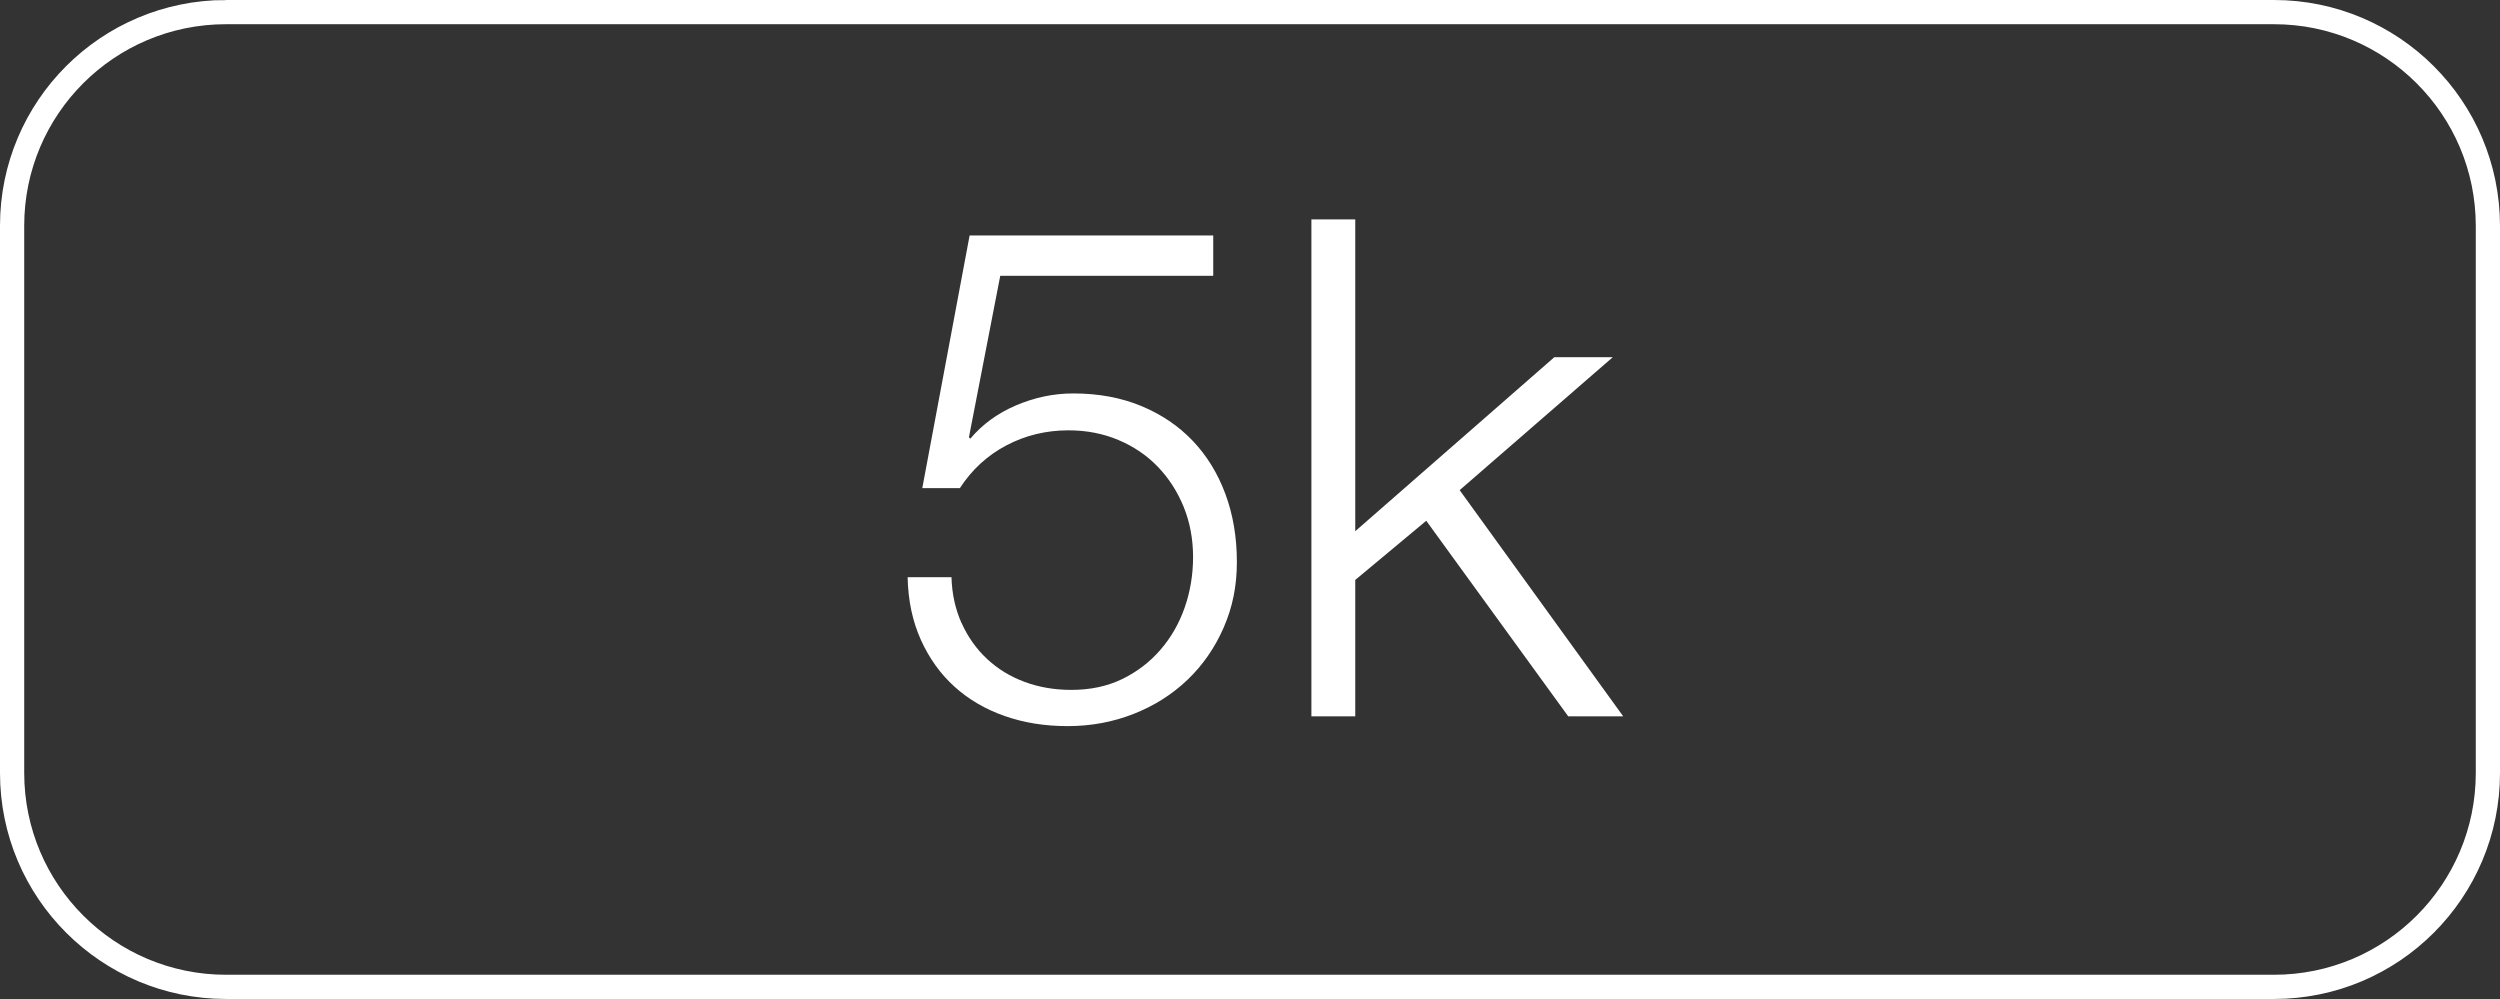
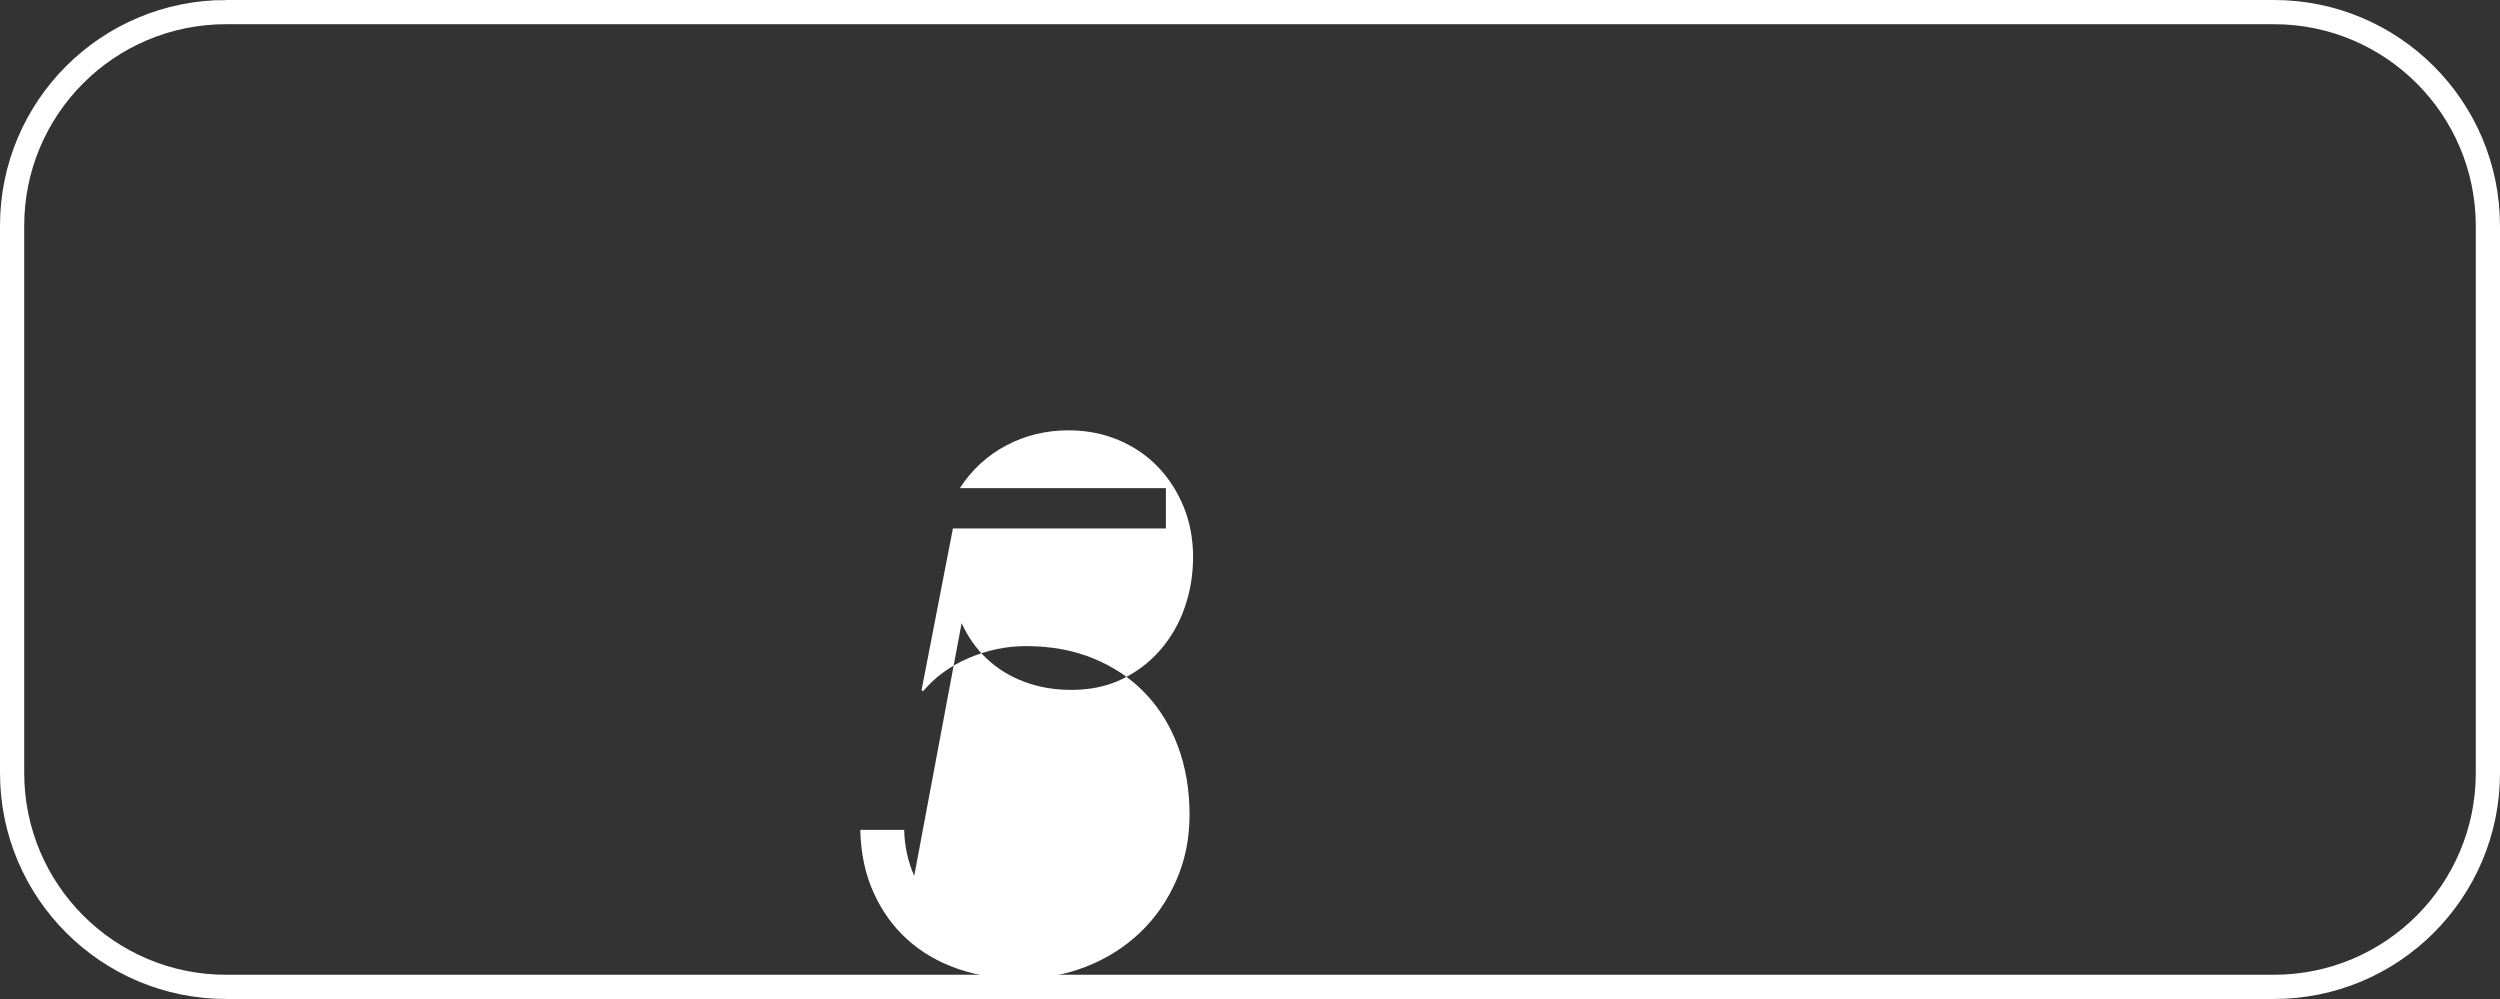
<svg xmlns="http://www.w3.org/2000/svg" id="Camada_2" viewBox="0 0 826.1 330.1">
  <rect x="0" y="0" width="826.1" height="330.1" fill="#333333" stroke="none" />
  <defs>
    <style>.cls-1{fill:#fff;}.cls-2{fill:none;stroke:#fff;stroke-miterlimit:10;stroke-width:8px;}.cls-3{isolation:isolate;}</style>
  </defs>
  <g id="Camada_1-2">
    <g id="Camada_2-2">
      <g id="Camada_1-2">
        <path class="cls-2" d="M74.7,4H751.4c39,0,70.7,31.6,70.7,70.7V255.4c0,39-31.6,70.7-70.7,70.7H74.7c-39,0-70.7-31.6-70.7-70.7V74.6c0-39,31.6-70.6,70.7-70.6Z" />
        <g class="cls-3">
-           <path class="cls-1" d="M317.76,205.89c2.07,4.6,4.87,8.55,8.4,11.85,3.53,3.3,7.67,5.83,12.42,7.59,4.75,1.76,9.89,2.64,15.41,2.64,6.29,0,11.88-1.19,16.79-3.56,4.91-2.38,9.12-5.6,12.65-9.66,3.53-4.06,6.21-8.74,8.05-14.03,1.84-5.29,2.76-10.85,2.76-16.67s-1.04-11.5-3.11-16.56c-2.07-5.06-4.91-9.47-8.51-13.22-3.61-3.76-7.94-6.71-13-8.85-5.06-2.15-10.58-3.22-16.56-3.22-7.36,0-14.19,1.65-20.47,4.95-6.29,3.3-11.42,8.01-15.41,14.14h-12.42l15.64-83.49h80.5v13.34h-70.38l-10.35,53.36,.46,.46c3.99-4.75,9.05-8.43,15.18-11.04,6.13-2.61,12.42-3.91,18.86-3.91,8.28,0,15.75,1.38,22.42,4.14,6.67,2.76,12.34,6.59,17.02,11.5,4.68,4.91,8.28,10.77,10.81,17.59,2.53,6.83,3.79,14.3,3.79,22.43s-1.46,15.06-4.37,21.73c-2.91,6.67-6.9,12.42-11.96,17.25-5.06,4.83-11,8.59-17.83,11.27-6.82,2.68-14.07,4.02-21.73,4.02s-14.45-1.11-20.81-3.33c-6.37-2.22-11.88-5.44-16.56-9.66-4.68-4.21-8.39-9.39-11.16-15.52-2.76-6.13-4.22-13.03-4.37-20.7h14.49c.15,5.52,1.27,10.58,3.33,15.18Z" />
-           <path class="cls-1" d="M447.83,72.49v103.04l65.78-57.5h19.32l-50.6,43.93,54.05,74.75h-18.17l-46.92-64.63-23.46,19.55v45.08h-14.49V72.49h14.49Z" />
+           <path class="cls-1" d="M317.76,205.89c2.07,4.6,4.87,8.55,8.4,11.85,3.53,3.3,7.67,5.83,12.42,7.59,4.75,1.76,9.89,2.64,15.41,2.64,6.29,0,11.88-1.19,16.79-3.56,4.91-2.38,9.12-5.6,12.65-9.66,3.53-4.06,6.21-8.74,8.05-14.03,1.84-5.29,2.76-10.85,2.76-16.67s-1.04-11.5-3.11-16.56c-2.07-5.06-4.91-9.47-8.51-13.22-3.61-3.76-7.94-6.71-13-8.85-5.06-2.15-10.58-3.22-16.56-3.22-7.36,0-14.19,1.65-20.47,4.95-6.29,3.3-11.42,8.01-15.41,14.14h-12.42h80.5v13.34h-70.38l-10.35,53.36,.46,.46c3.99-4.75,9.05-8.43,15.18-11.04,6.13-2.61,12.42-3.91,18.86-3.91,8.28,0,15.75,1.38,22.42,4.14,6.67,2.76,12.34,6.59,17.02,11.5,4.68,4.91,8.28,10.77,10.81,17.59,2.53,6.83,3.79,14.3,3.79,22.43s-1.46,15.06-4.37,21.73c-2.91,6.67-6.9,12.42-11.96,17.25-5.06,4.83-11,8.59-17.83,11.27-6.82,2.68-14.07,4.02-21.73,4.02s-14.45-1.11-20.81-3.33c-6.37-2.22-11.88-5.44-16.56-9.66-4.68-4.21-8.39-9.39-11.16-15.52-2.76-6.13-4.22-13.03-4.37-20.7h14.49c.15,5.52,1.27,10.58,3.33,15.18Z" />
        </g>
      </g>
    </g>
  </g>
</svg>